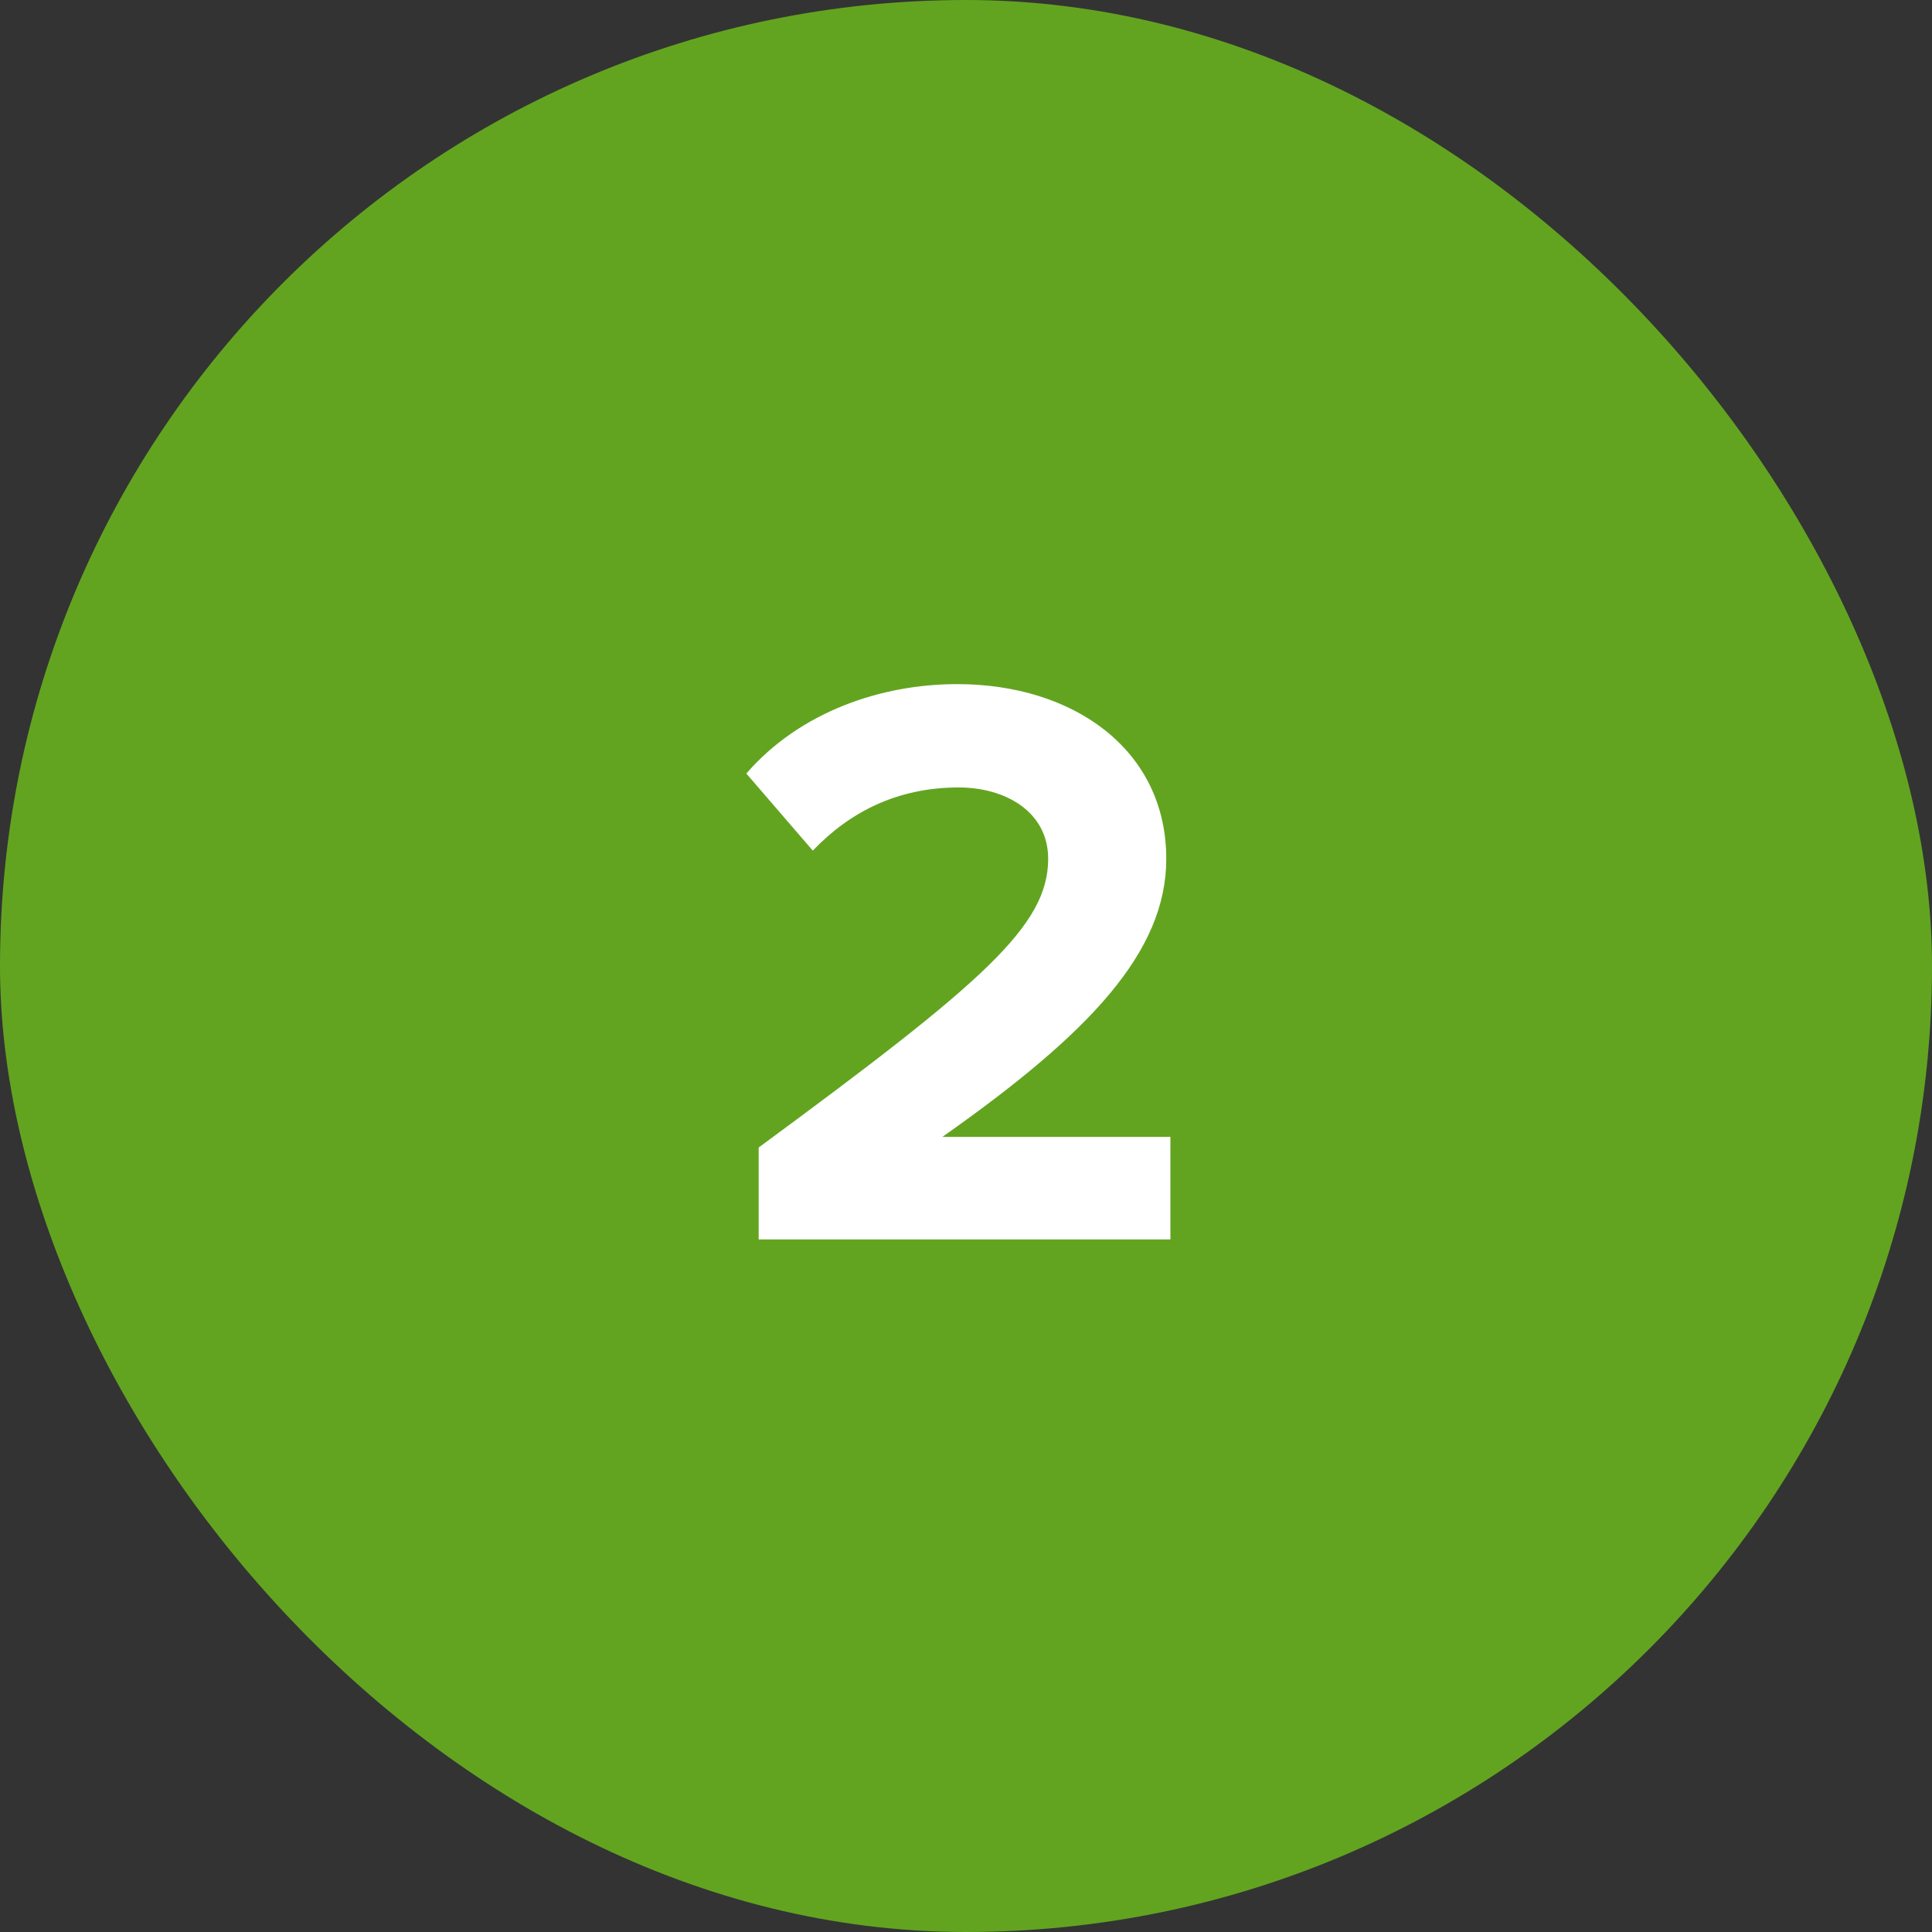
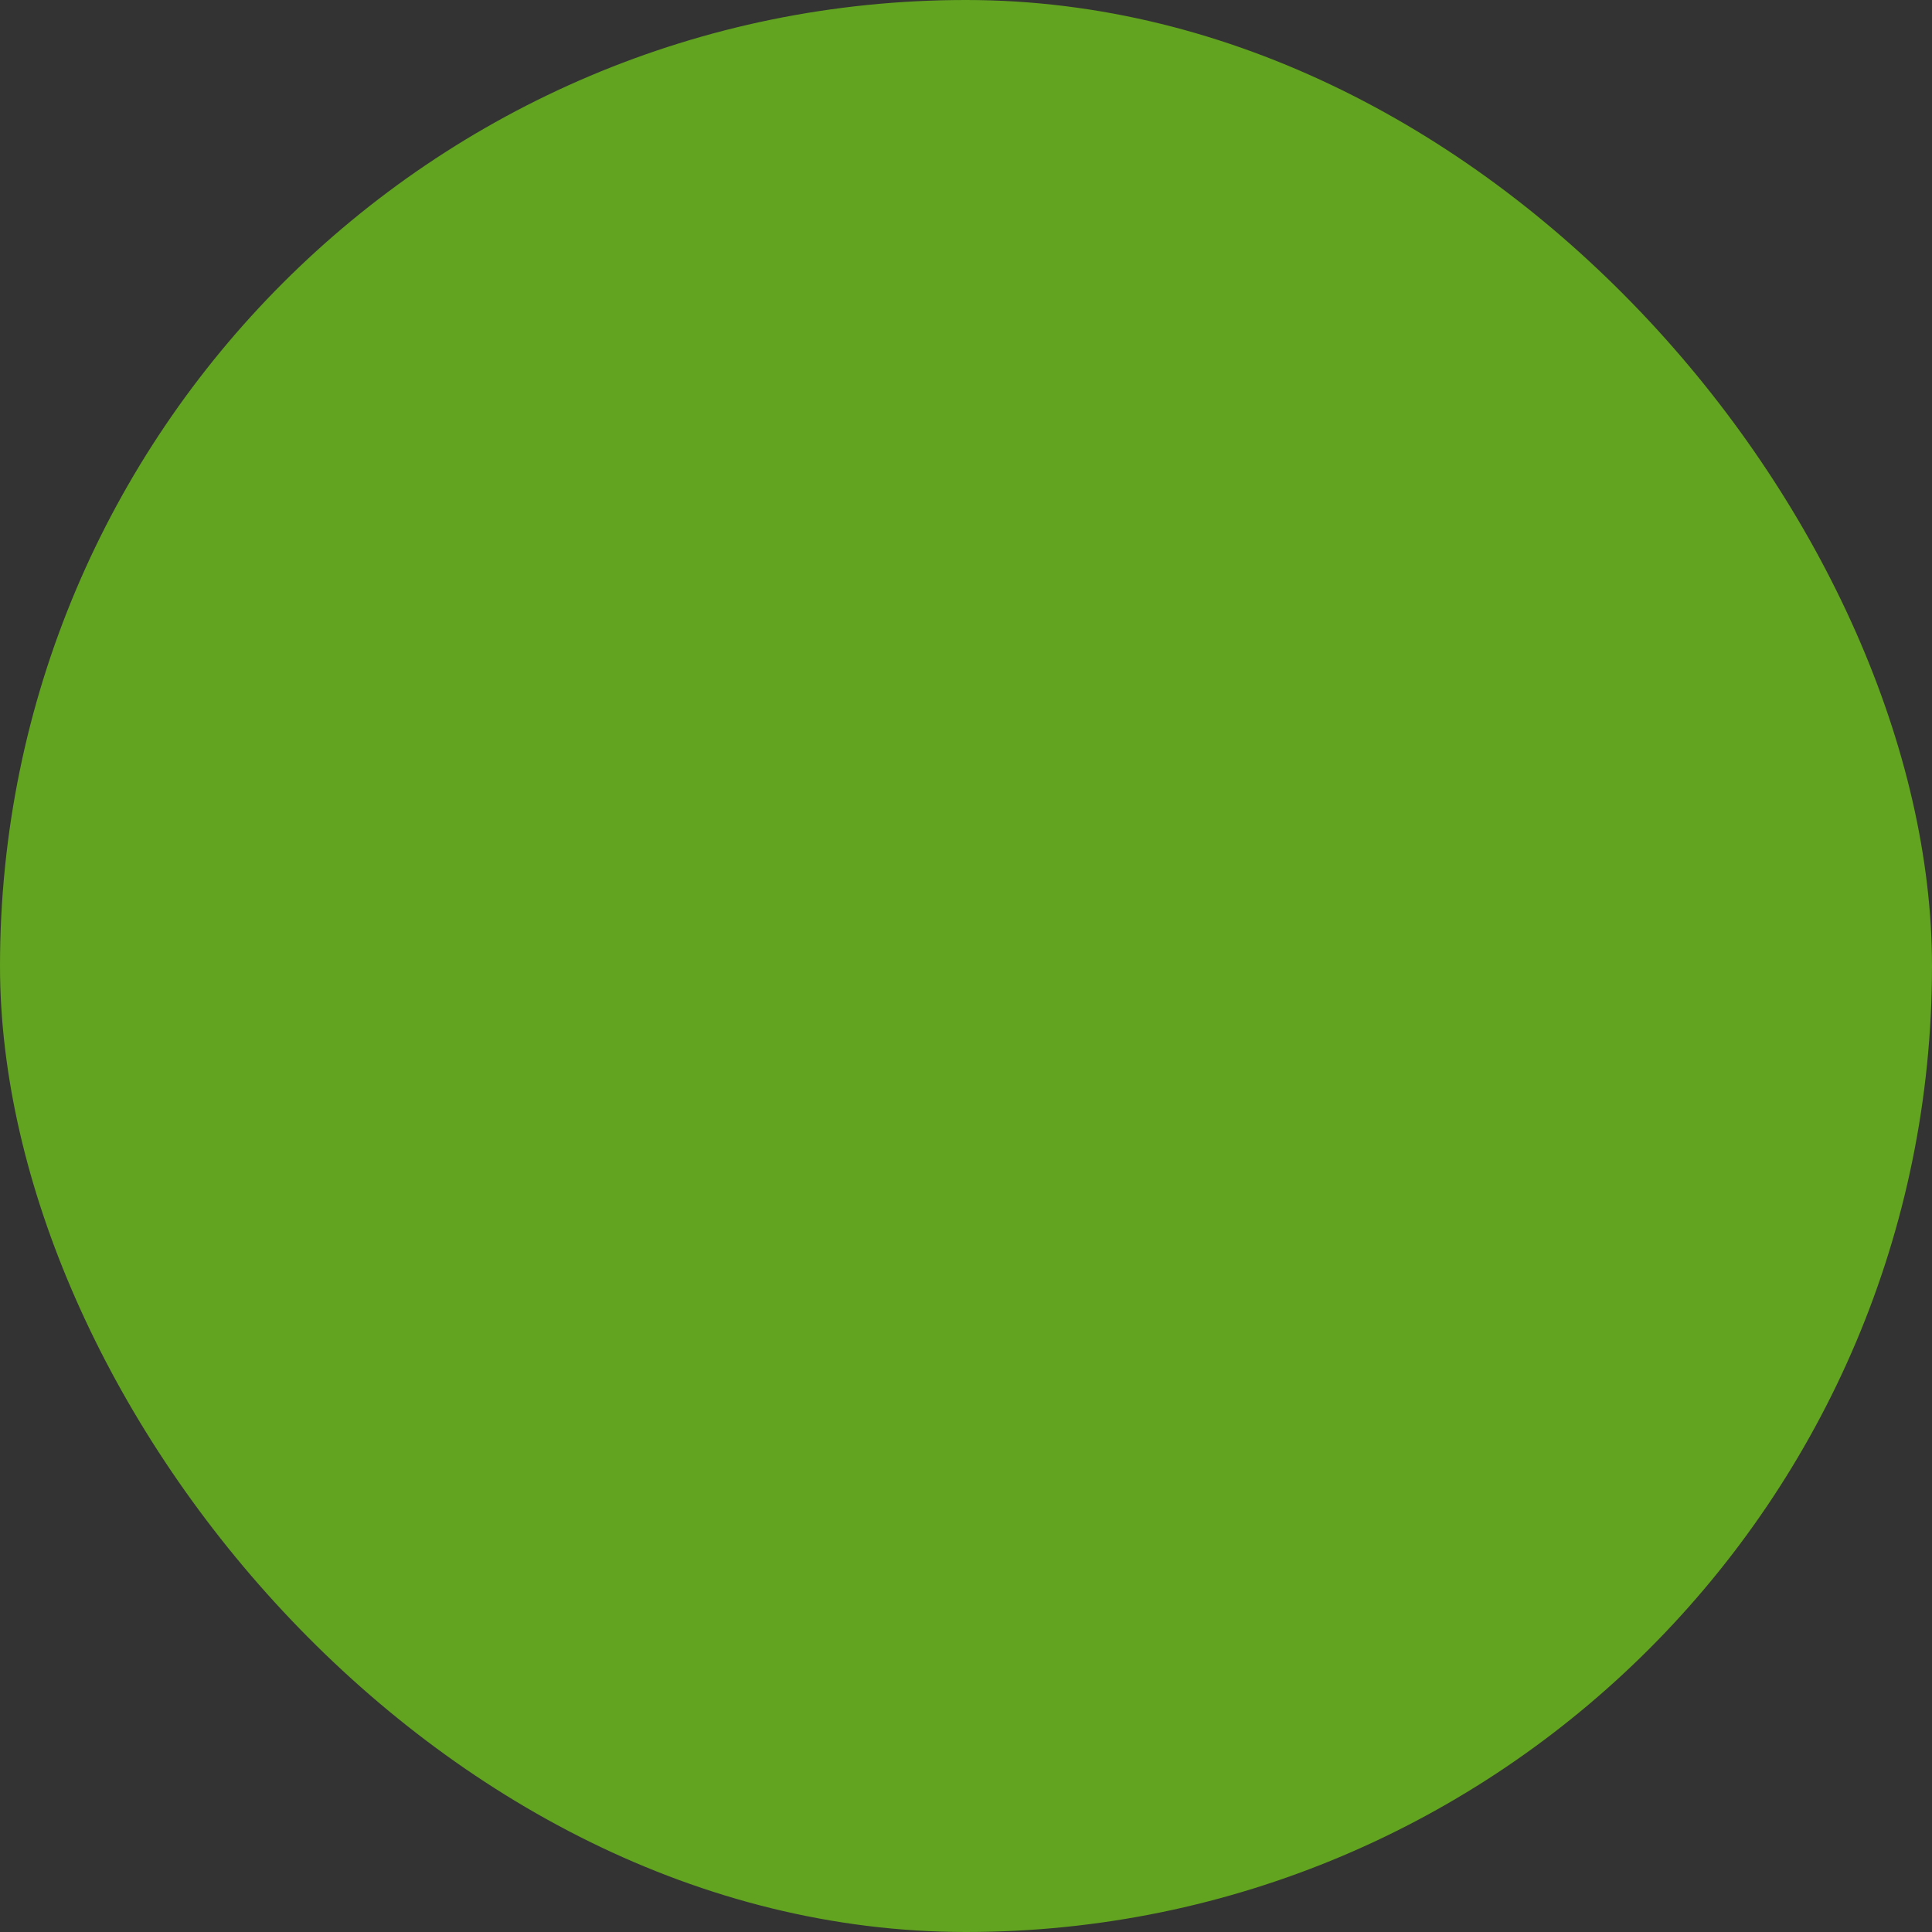
<svg xmlns="http://www.w3.org/2000/svg" width="53" height="53" viewBox="0 0 53 53" fill="none">
  <rect x="0" y="0" width="53" height="53" fill="#333333" stroke="none" />
  <rect width="53" height="53" rx="26.5" fill="#62A420" />
-   <path d="M20.812 34H32.107V31.188H25.852C29.879 28.352 31.994 26.125 31.994 23.56C31.994 20.567 29.452 18.767 26.257 18.767C24.164 18.767 21.937 19.532 20.474 21.22L22.297 23.335C23.309 22.277 24.614 21.602 26.302 21.602C27.562 21.602 28.754 22.255 28.754 23.56C28.754 25.405 26.954 26.957 20.812 31.48V34Z" fill="white" />
</svg>